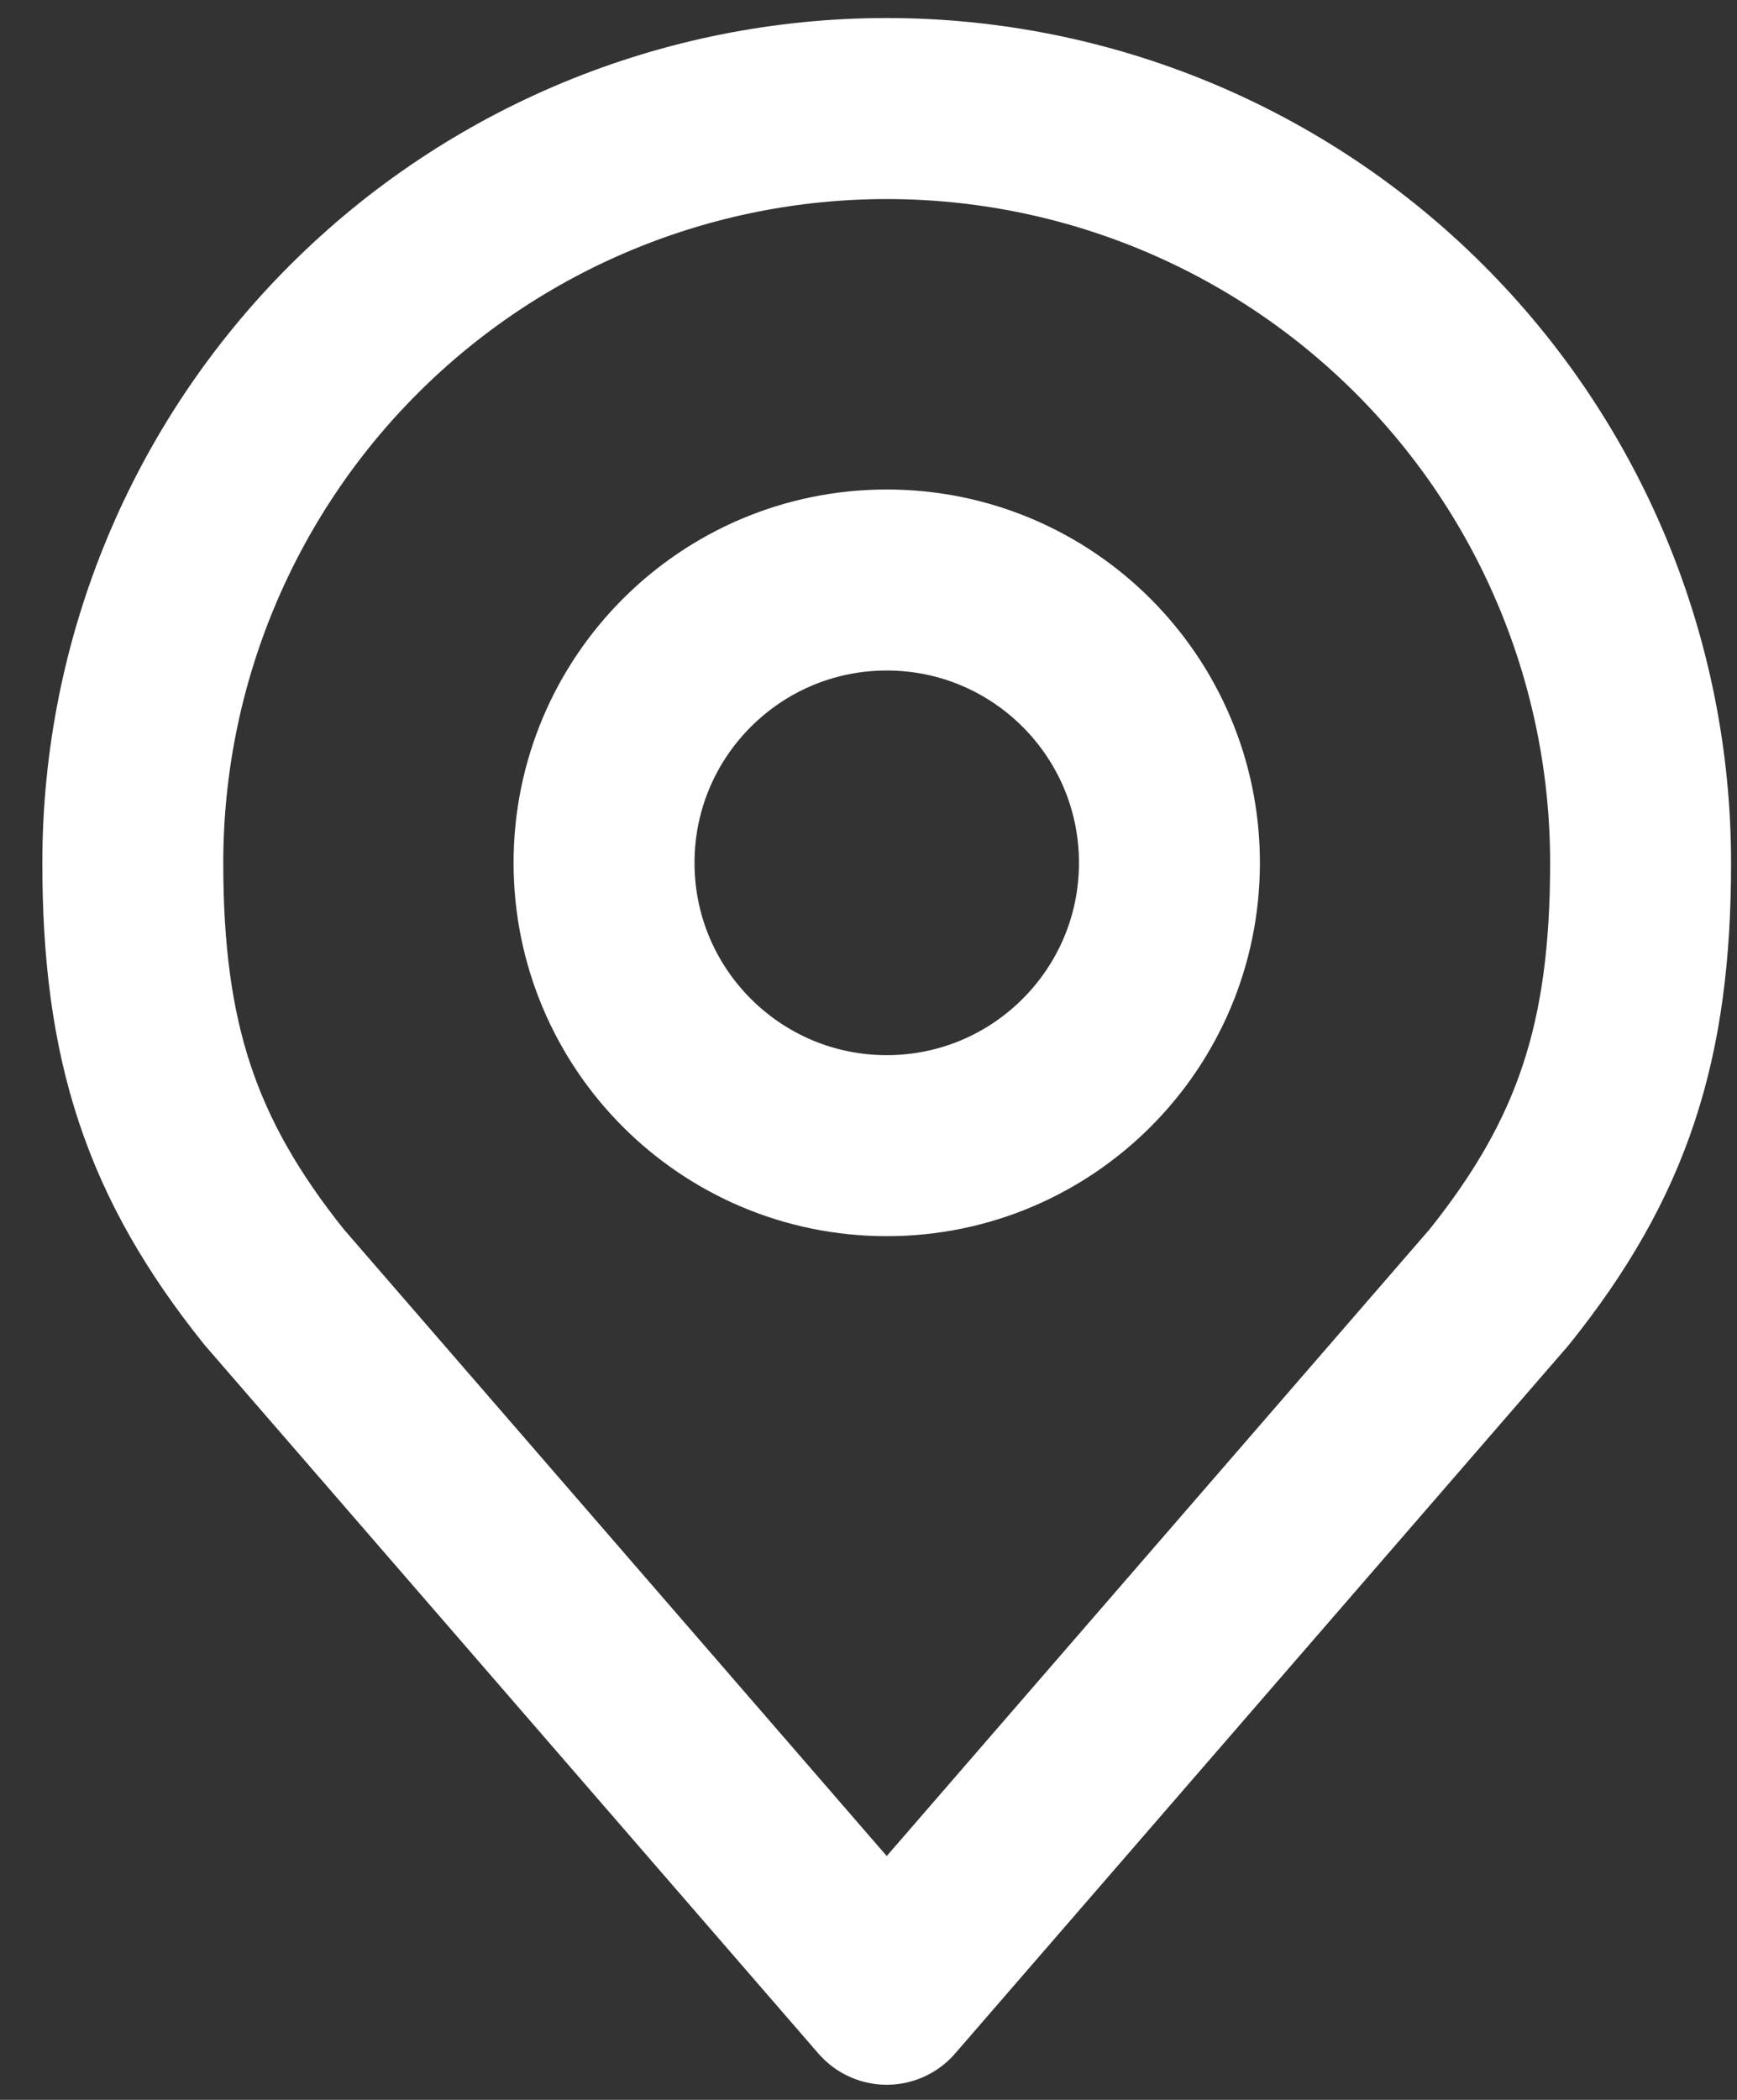
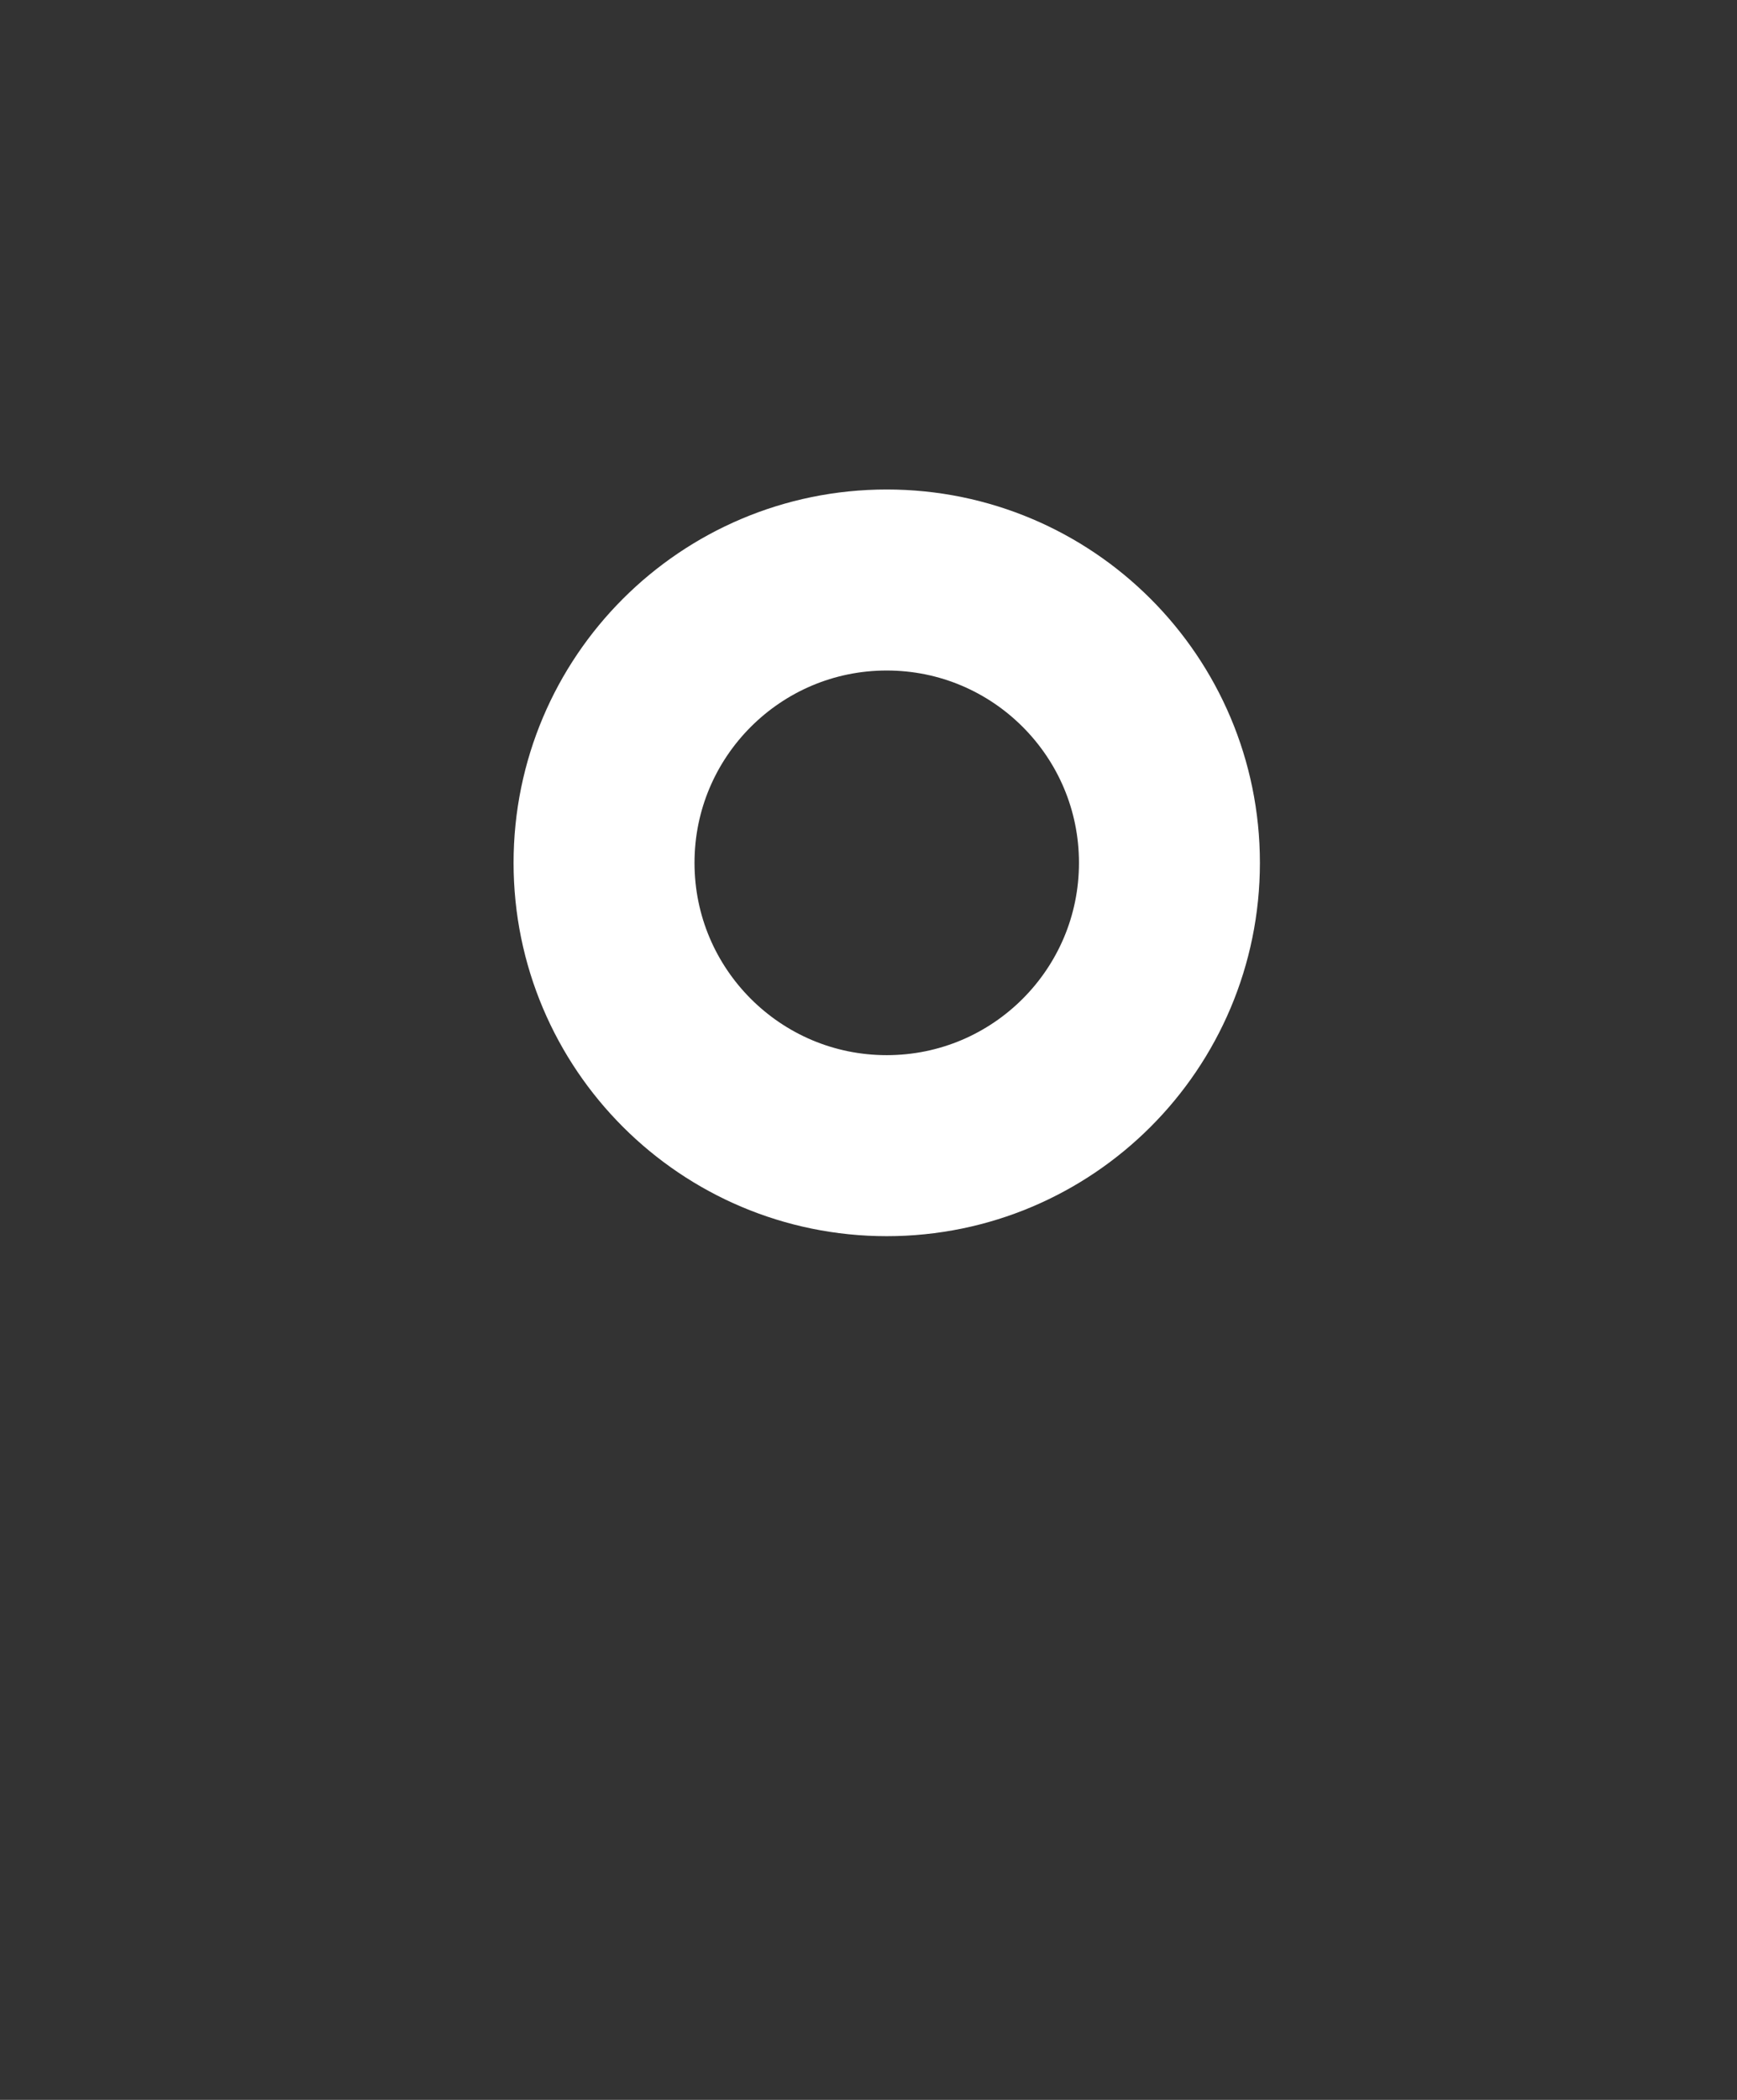
<svg xmlns="http://www.w3.org/2000/svg" width="24" height="29" viewBox="0 0 24 29" fill="none">
  <rect x="0" y="0" width="24" height="29" fill="#333333" stroke="none" />
  <path d="M12.252 15.822C14.409 15.822 16.158 14.073 16.158 11.916C16.158 9.759 14.409 8.01 12.252 8.01C10.095 8.01 8.346 9.759 8.346 11.916C8.346 14.073 10.095 15.822 12.252 15.822Z" stroke="white" stroke-width="2.5" stroke-linecap="round" stroke-linejoin="round" />
-   <path d="M12.252 1.499C9.489 1.499 6.839 2.596 4.886 4.55C2.932 6.503 1.835 9.153 1.835 11.916C1.835 14.379 2.358 15.991 3.788 17.775L12.252 27.541L20.715 17.775C22.145 15.991 22.668 14.379 22.668 11.916C22.668 9.153 21.571 6.503 19.617 4.55C17.664 2.596 15.014 1.499 12.252 1.499V1.499Z" stroke="white" stroke-width="2.5" stroke-linecap="round" stroke-linejoin="round" />
</svg>